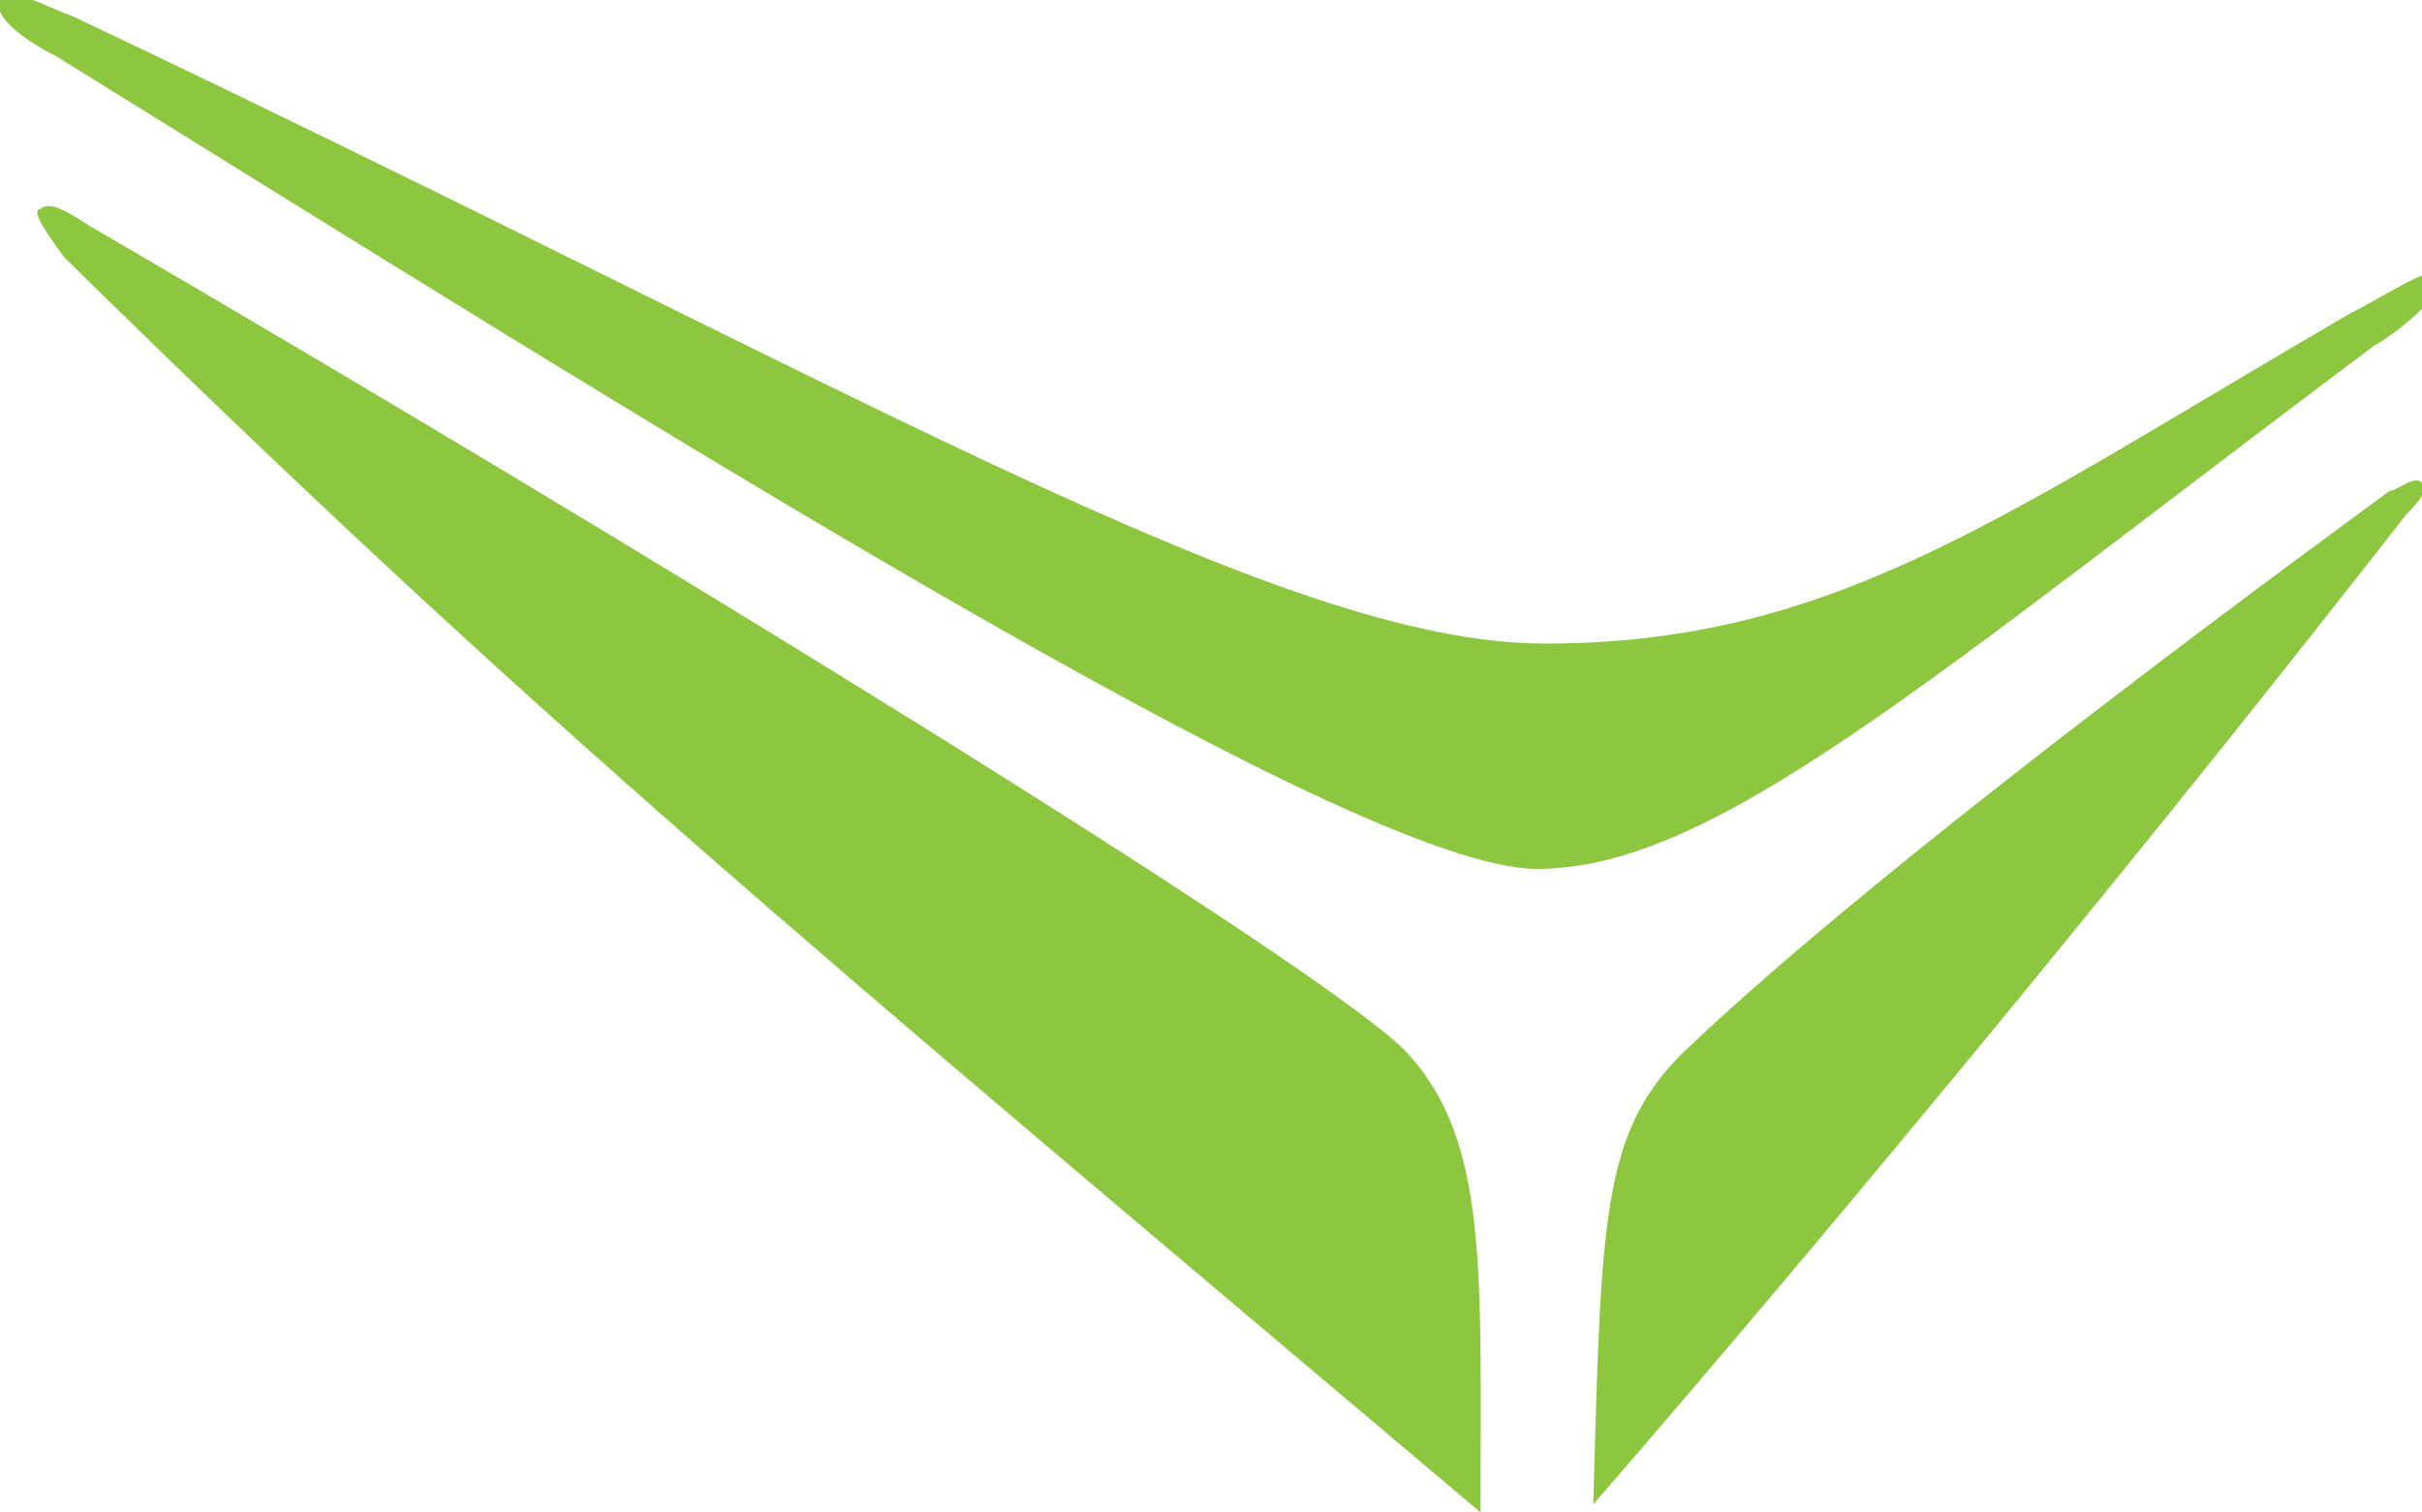
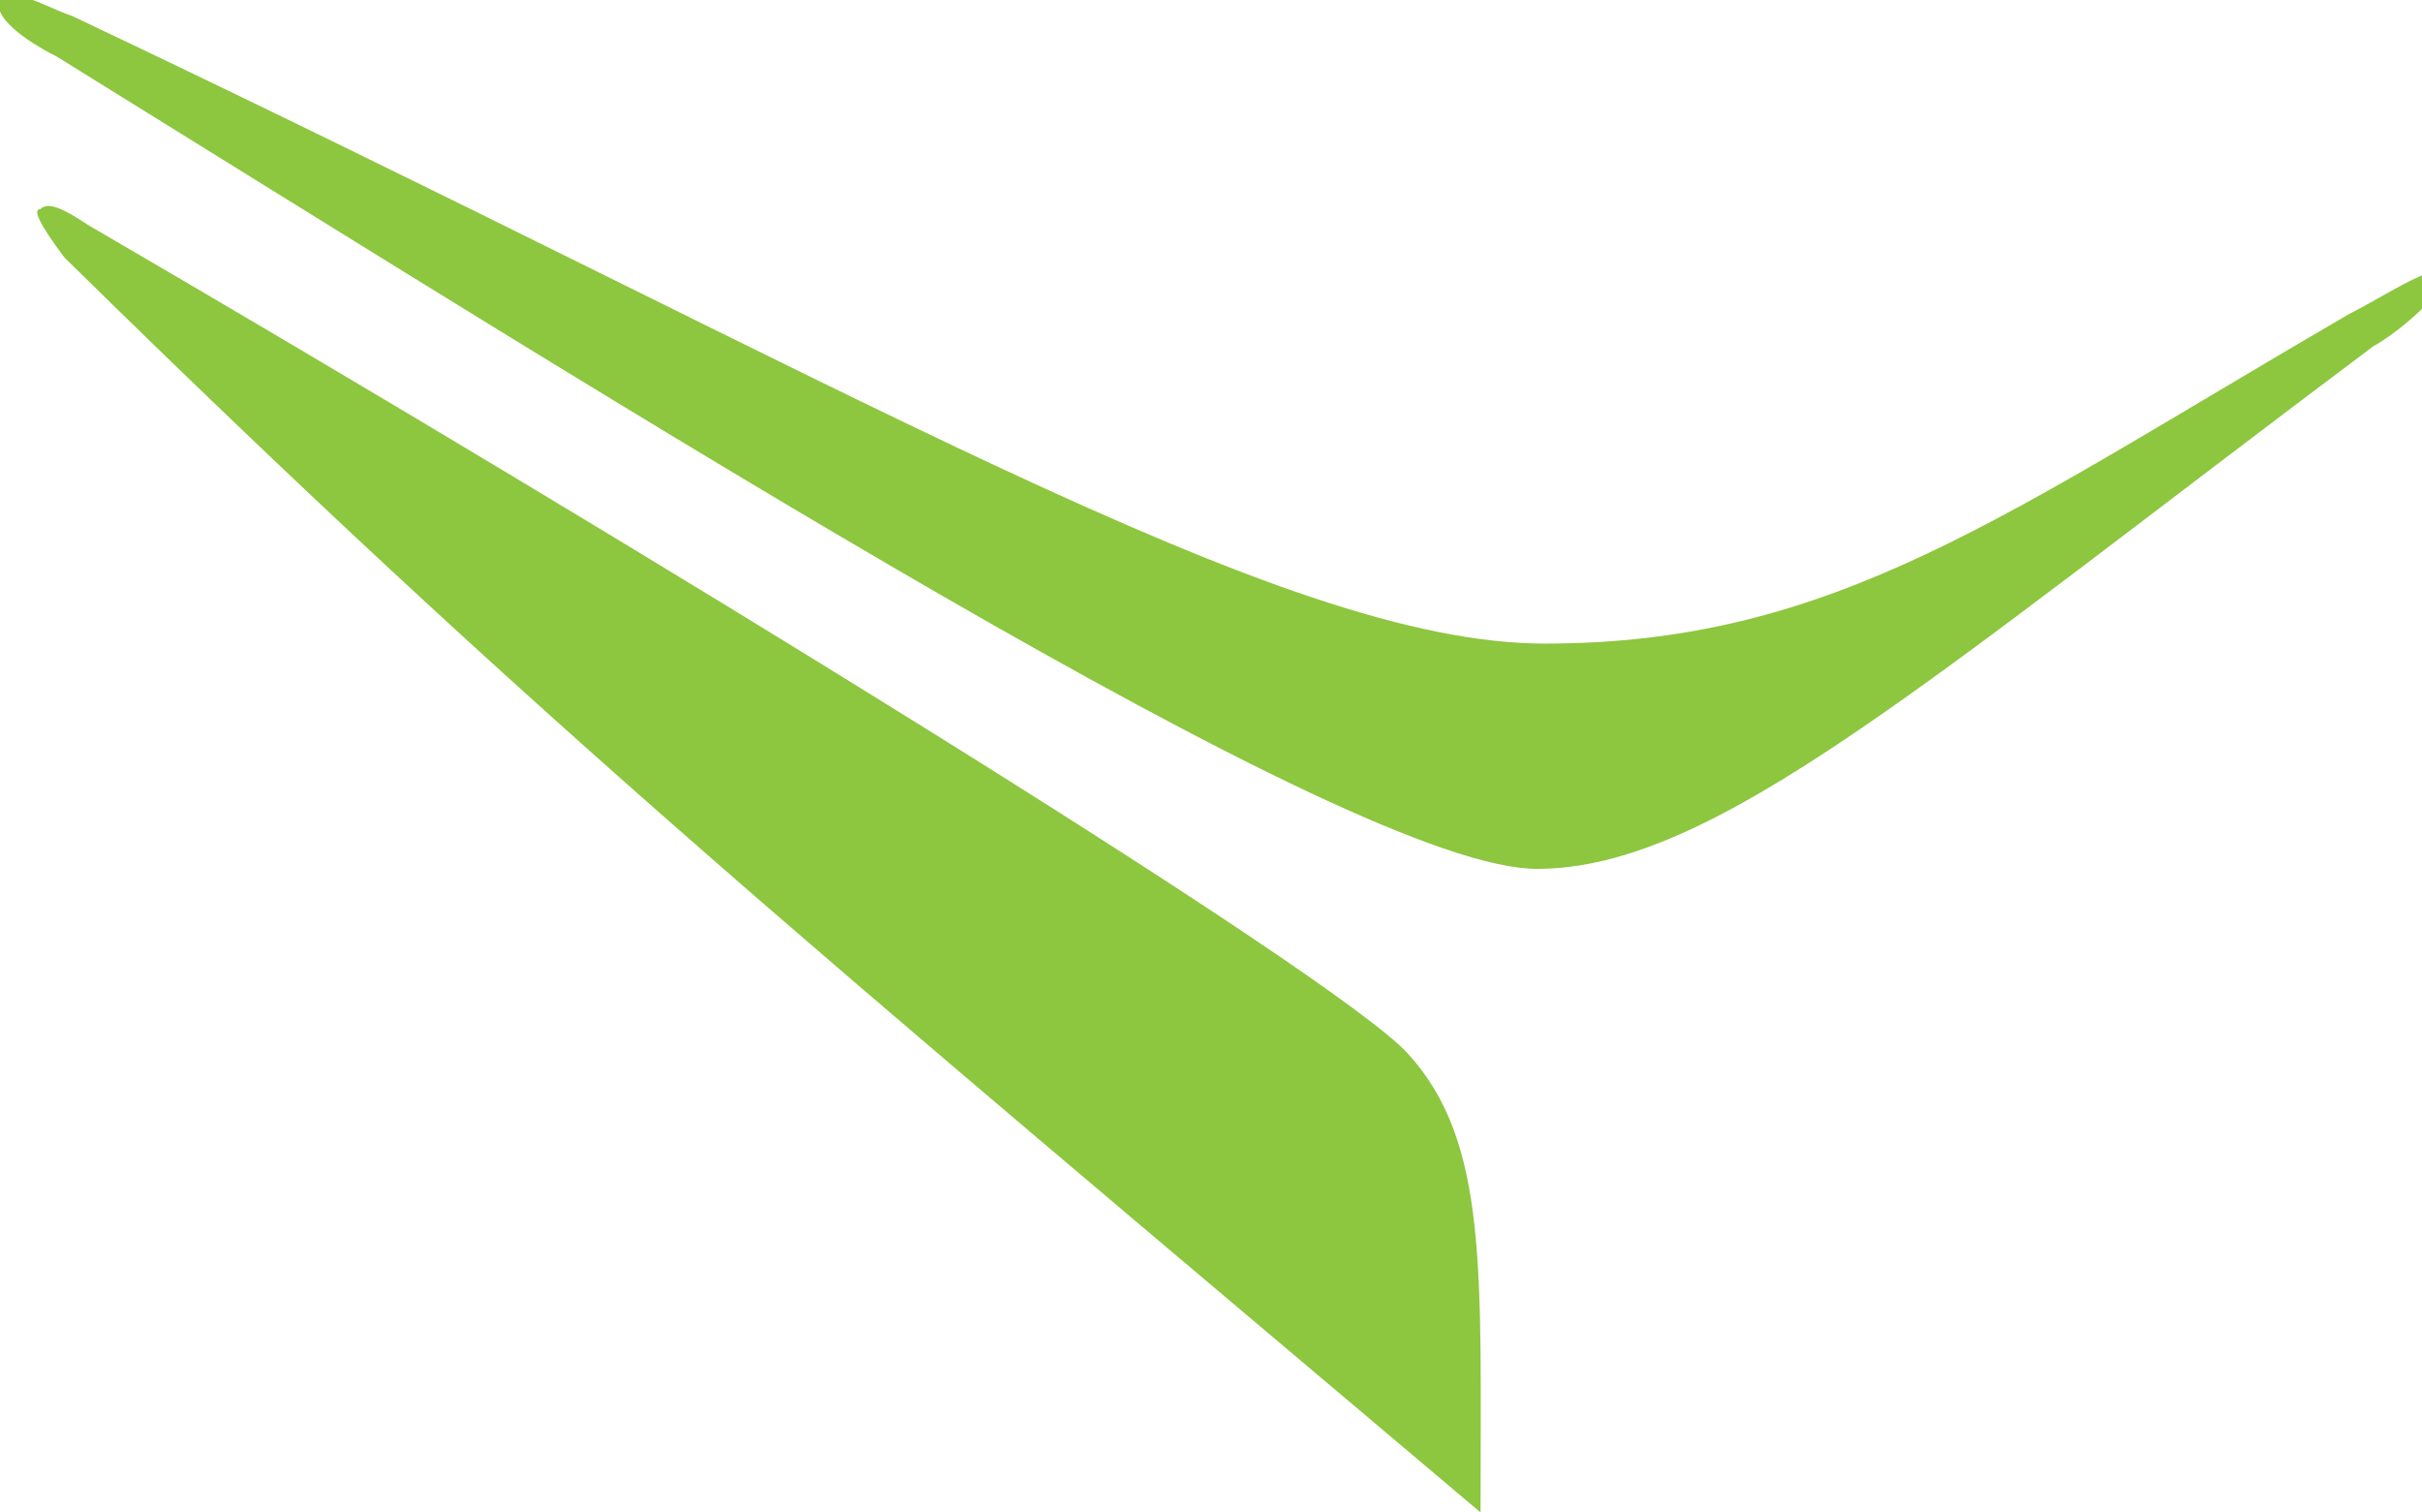
<svg xmlns="http://www.w3.org/2000/svg" version="1.1" id="Layer_1" x="0px" y="0px" viewBox="0 0 30.1 18.8" style="enable-background:new 0 0 30.1 18.8;" xml:space="preserve">
  <style type="text/css">
	.st0{fill:#8DC63F;}
</style>
  <path class="st0" d="M17.5,13.1c1,1.1,0.9,2.7,0.9,5.7C10,11.7,6.7,9,0.8,3.2C0.5,2.8,0.4,2.6,0.5,2.6c0.1-0.1,0.3,0,0.6,0.2  C7.8,6.7,16.6,12.1,17.5,13.1z" />
  <path class="st0" d="M29.5,4.3c-5.6,4.2-8.2,6.5-10.4,6.5c-2.3,0-11.3-5.7-18.4-10.1C0.3,0.5-0.1,0.2,0,0s0.6,0.1,0.9,0.2  c9.7,4.6,15,7.8,18.3,7.8c3.6,0,5.7-1.6,10-4.1c0.4-0.2,1-0.6,1.1-0.5C30.5,3.6,29.7,4.2,29.5,4.3z" />
-   <path class="st0" d="M20.9,13.1c2.6-2.5,8.4-6.7,8.8-7C29.8,6.1,30,5.9,30.1,6c0.1,0.1-0.1,0.3-0.2,0.4  c-5.3,6.8-10.1,12.3-10.1,12.3C19.9,15.2,19.9,14.1,20.9,13.1z" />
</svg>